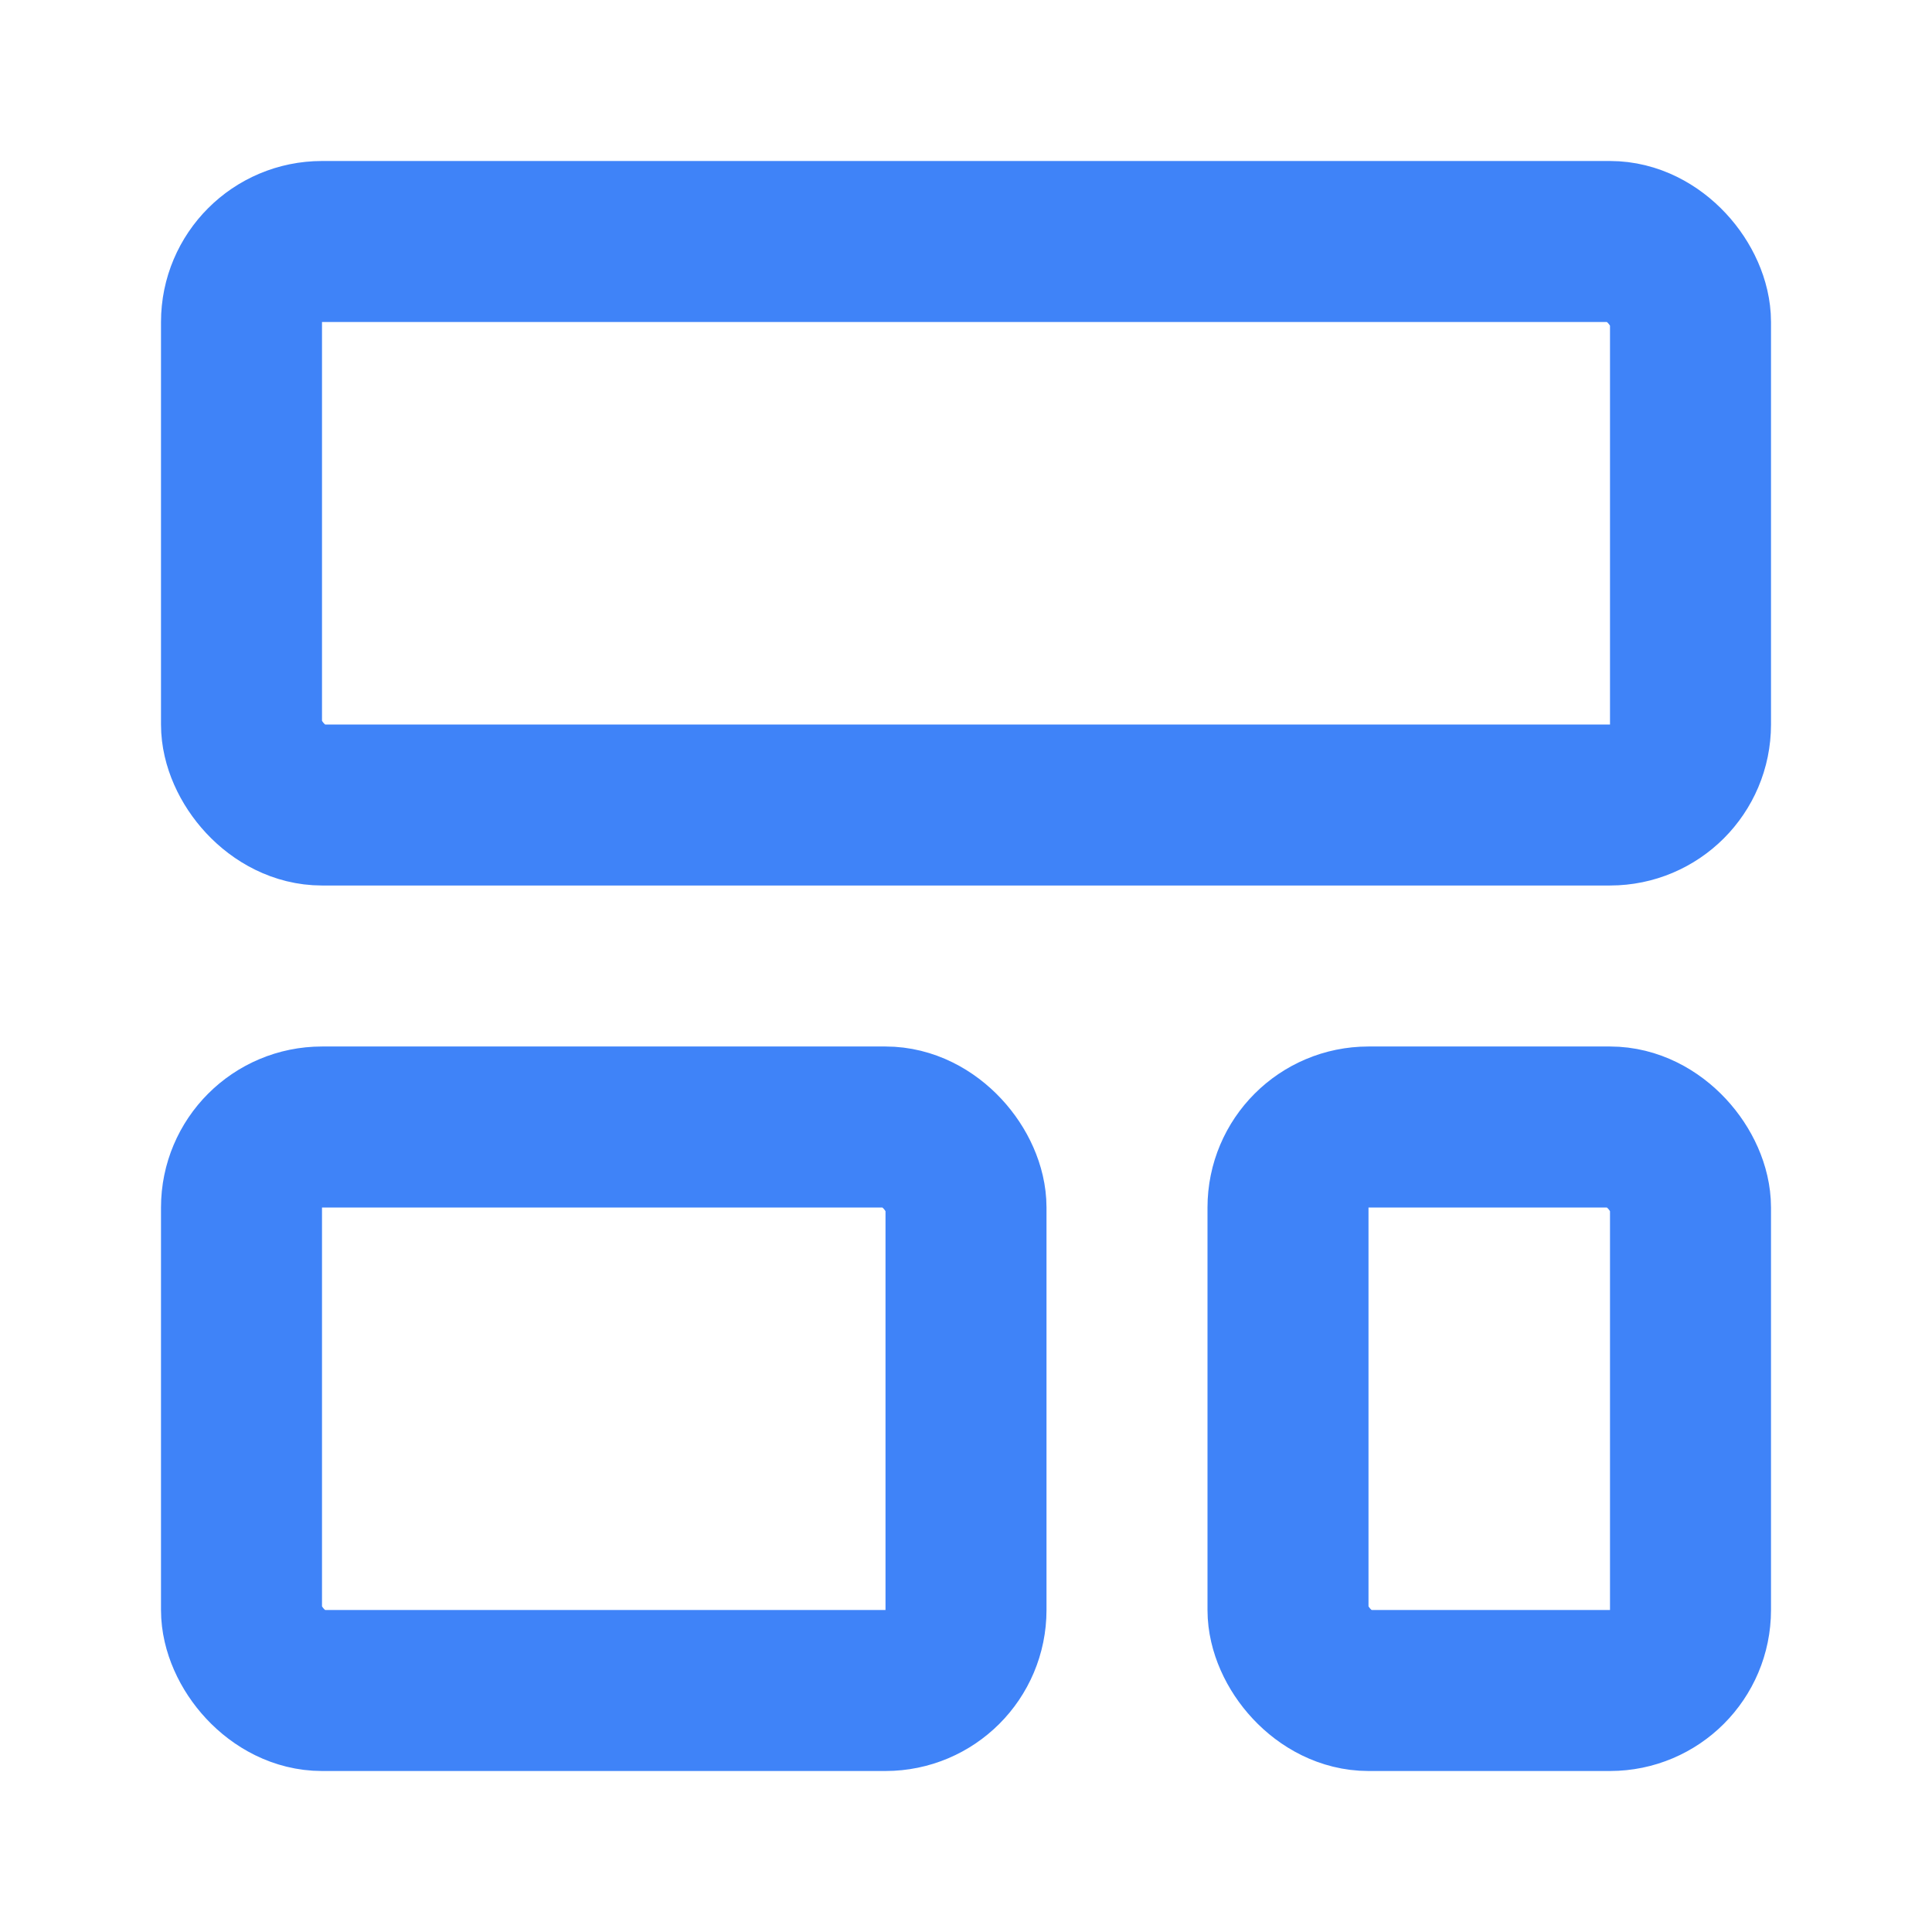
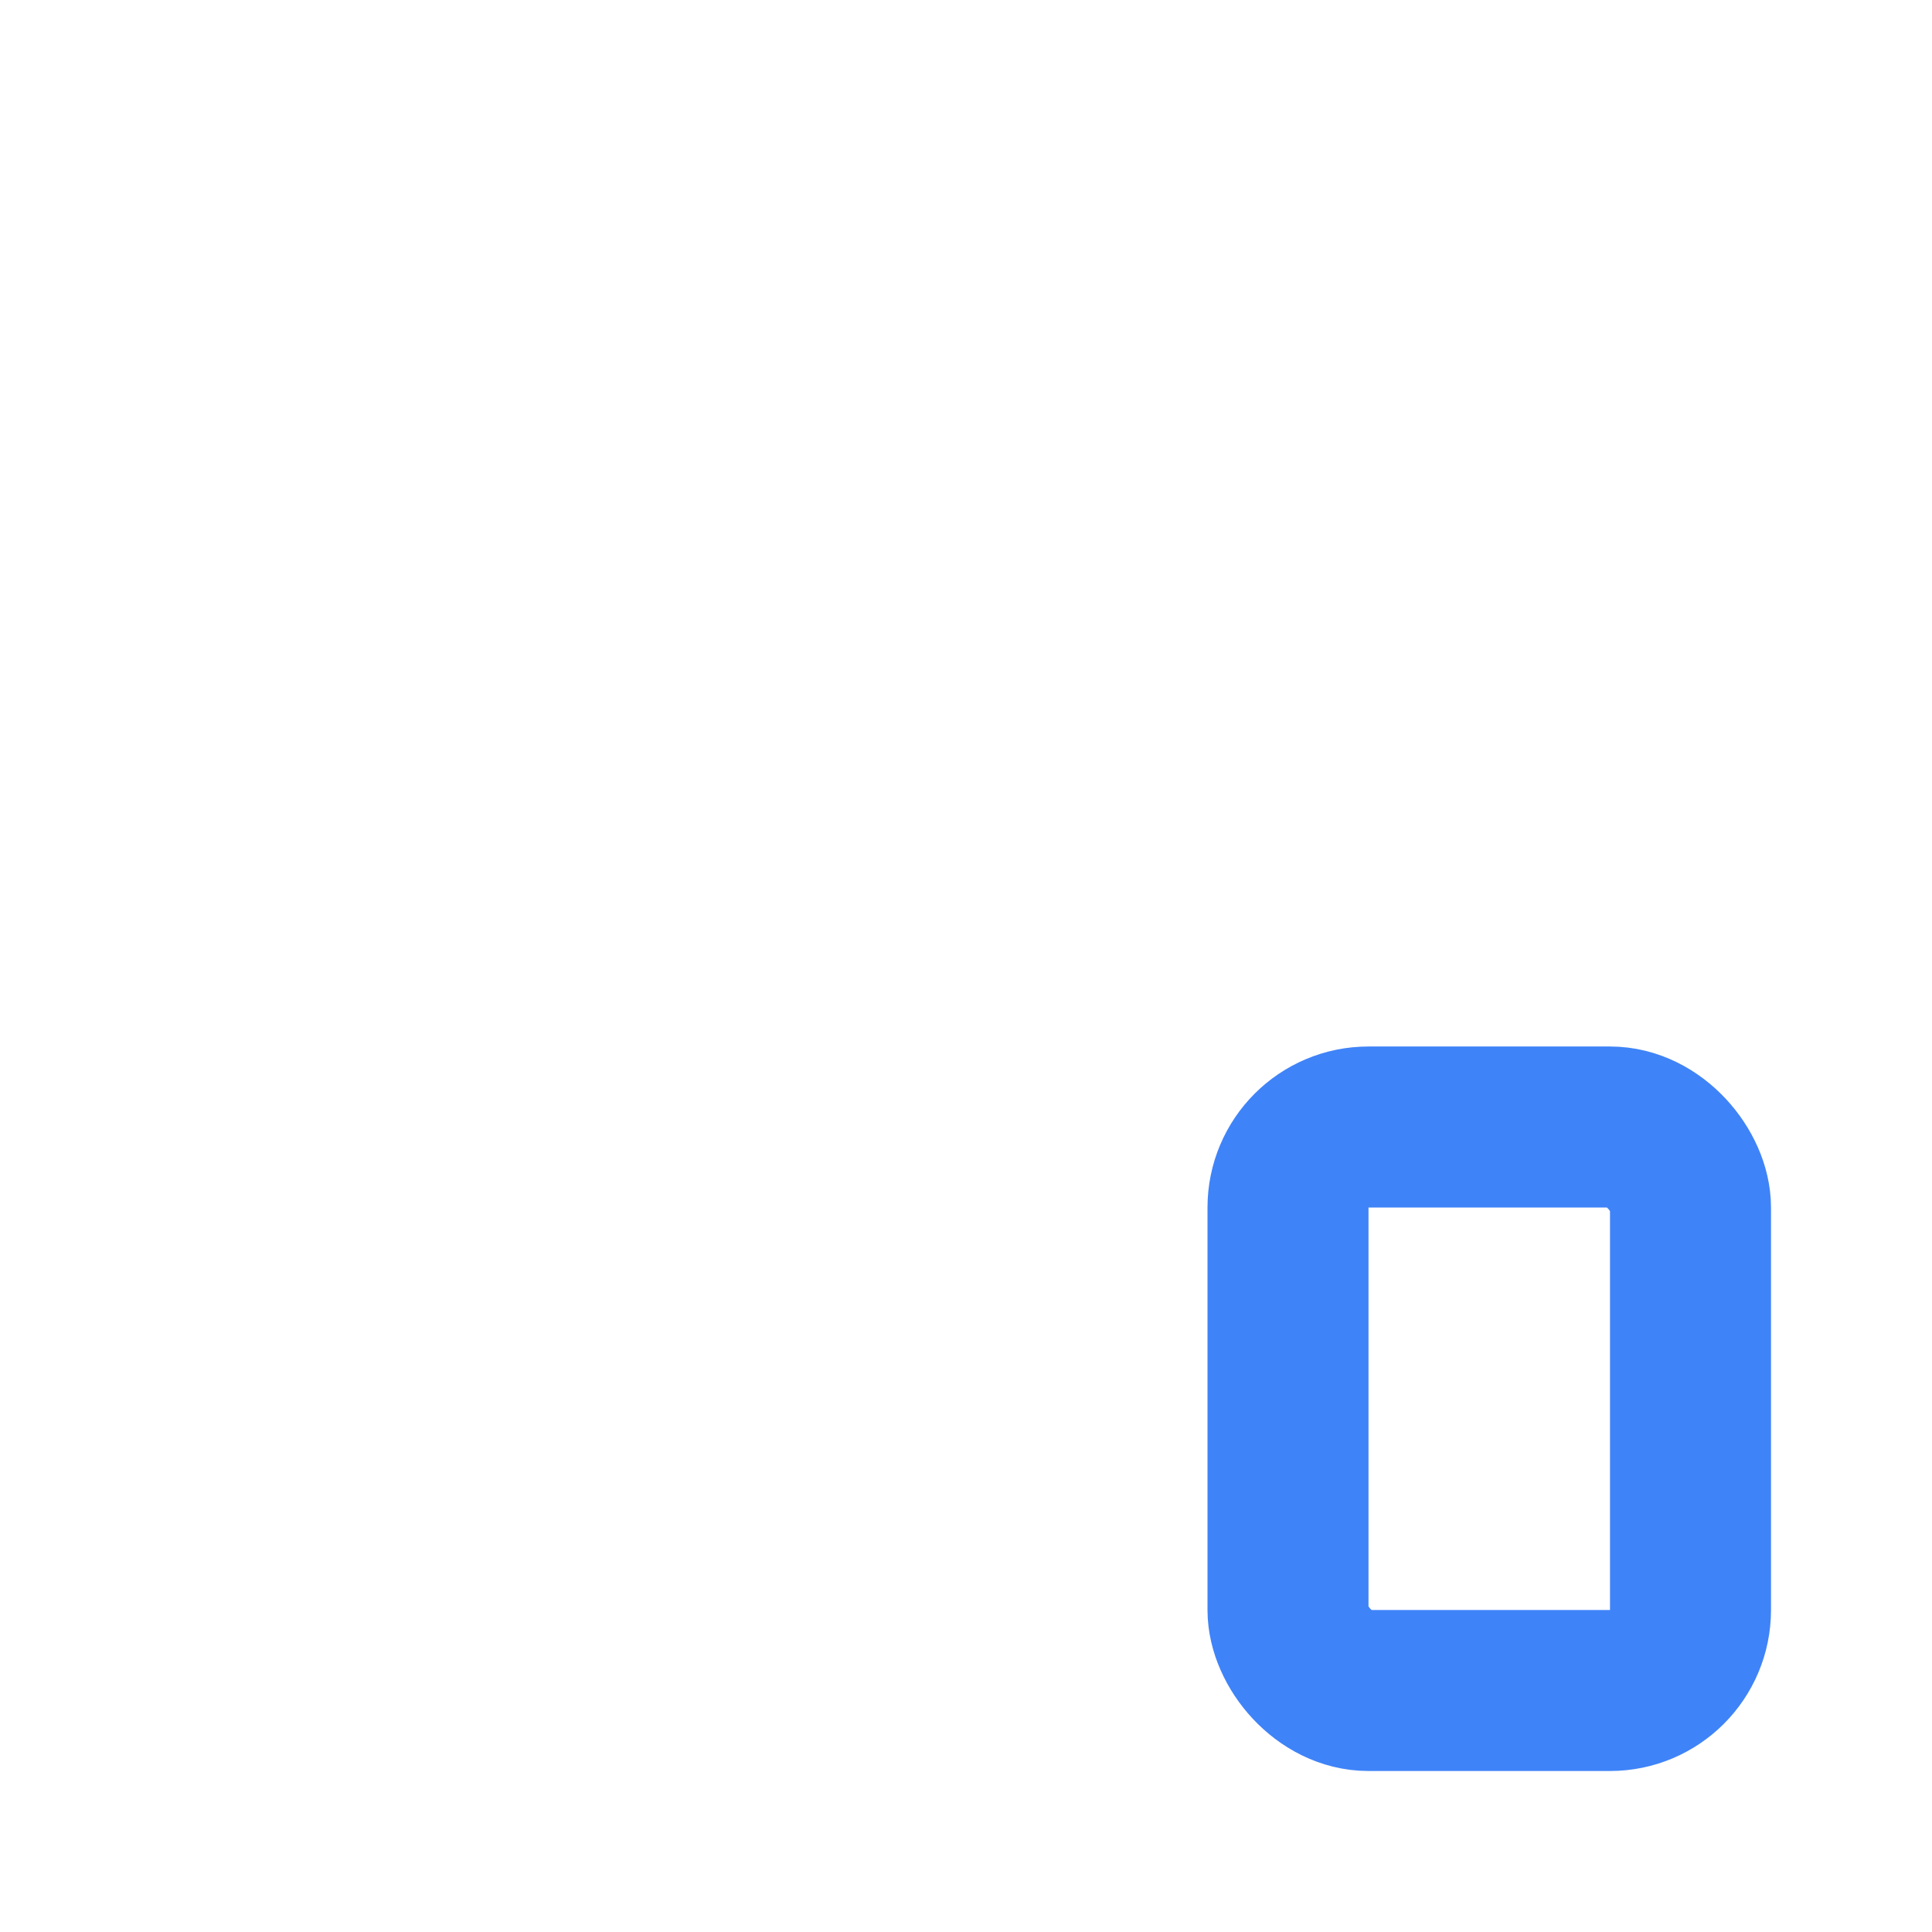
<svg xmlns="http://www.w3.org/2000/svg" width="24" height="24" viewBox="0 0 24 24" fill="none" stroke="#3f83f8" stroke-width="2" stroke-linecap="round" stroke-linejoin="round">
-   <rect width="18" height="7" x="3" y="3" rx="1" />
-   <rect width="9" height="7" x="3" y="14" rx="1" />
  <rect width="5" height="7" x="16" y="14" rx="1" />
</svg>